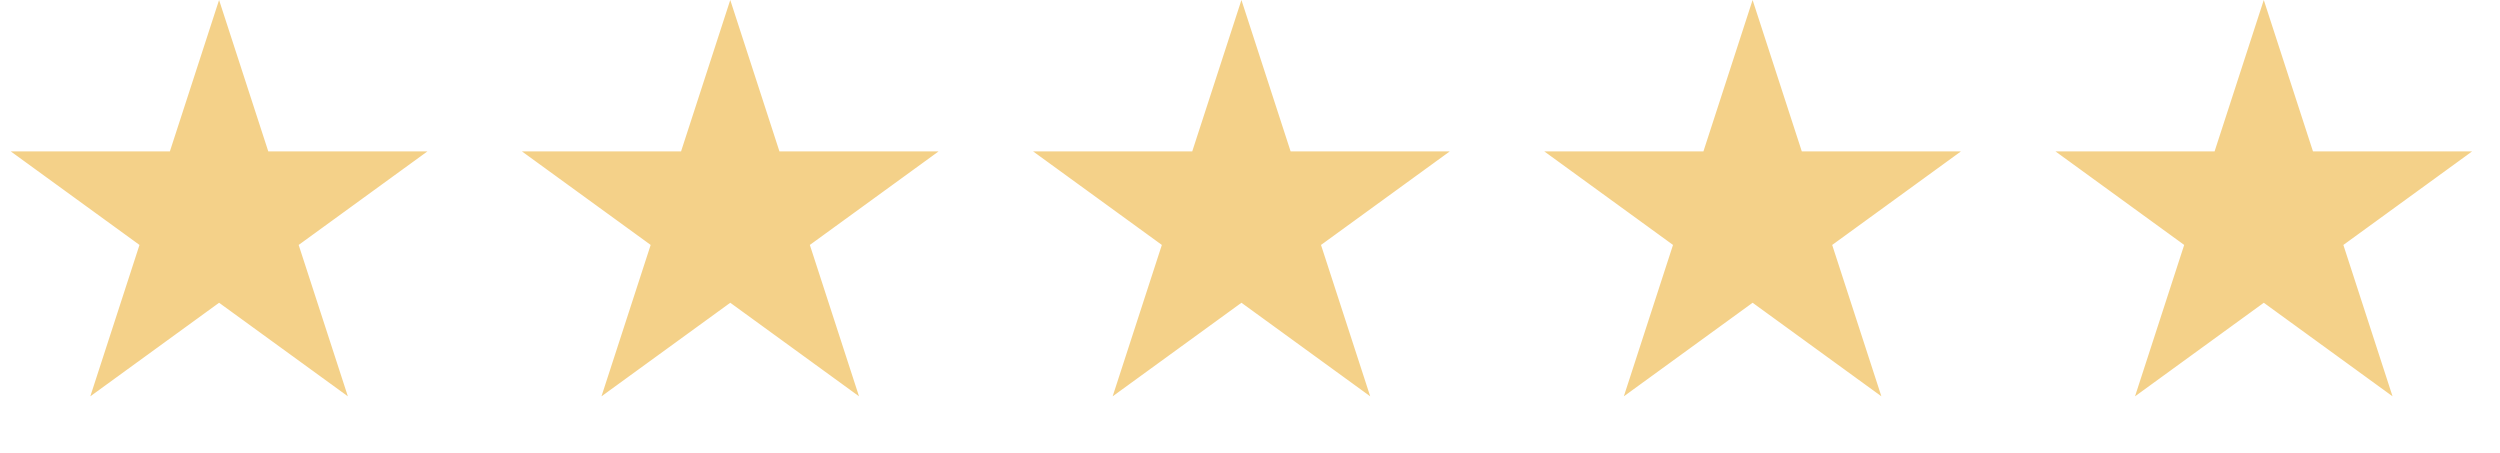
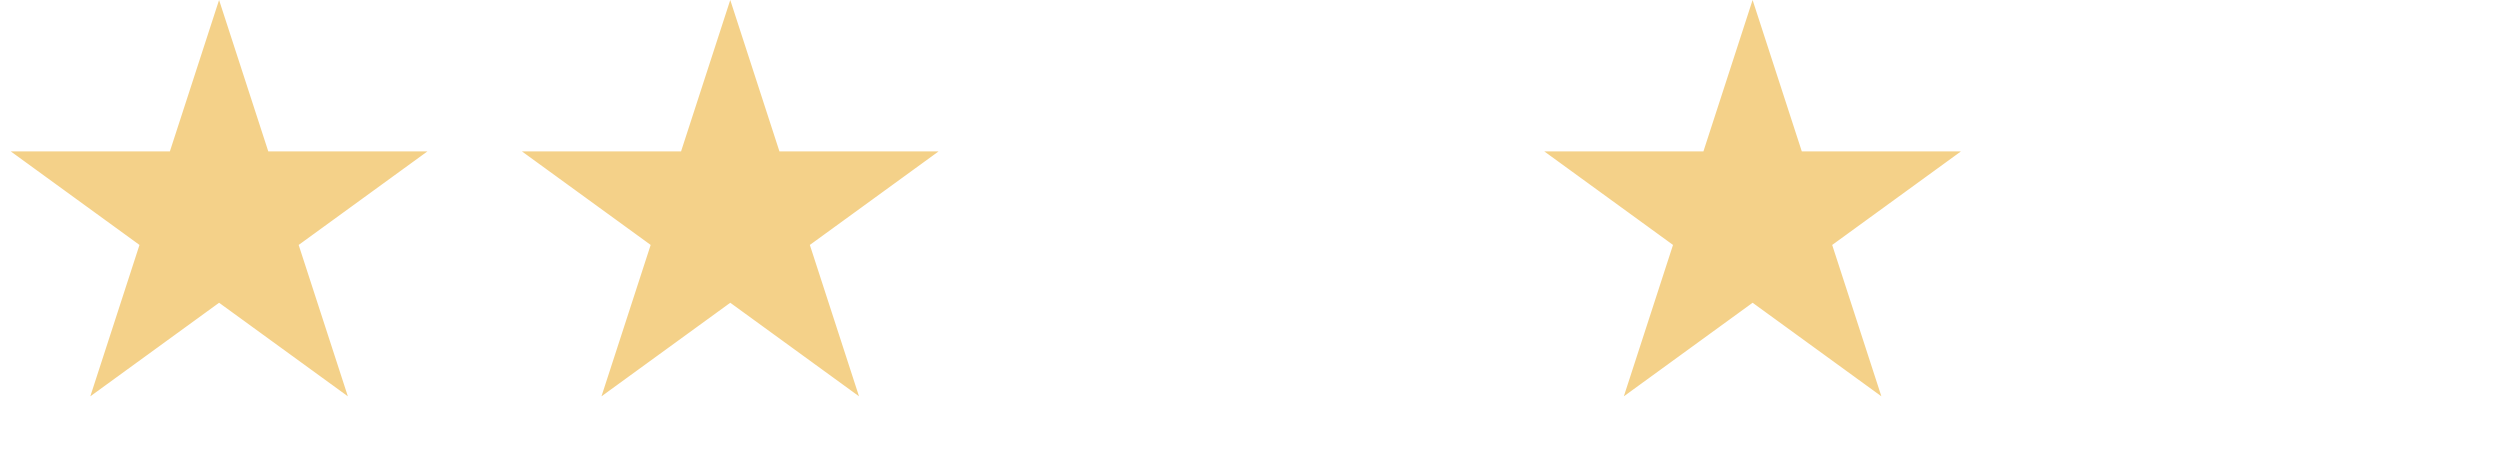
<svg xmlns="http://www.w3.org/2000/svg" width="127" height="23" viewBox="0 0 127 23" fill="none">
  <path d="M11.129 0L13.628 7.69H21.713L15.172 12.443L17.671 20.133L11.129 15.38L4.588 20.133L7.086 12.443L0.545 7.69H8.63L11.129 0Z" fill="#F4D189" />
  <path d="M37.097 0L39.595 7.69H47.681L41.14 12.443L43.638 20.133L37.097 15.38L30.555 20.133L33.054 12.443L26.512 7.69H34.598L37.097 0Z" fill="#F4D189" />
-   <path d="M63.065 0L65.563 7.69H73.649L67.107 12.443L69.606 20.133L63.065 15.38L56.523 20.133L59.022 12.443L52.48 7.69H60.566L63.065 0Z" fill="#F4D189" />
  <path d="M89.032 0L91.531 7.69H99.617L93.075 12.443L95.574 20.133L89.032 15.38L82.491 20.133L84.989 12.443L78.448 7.69H86.534L89.032 0Z" fill="#F4D189" />
-   <path d="M115 0L117.499 7.69H125.584L119.043 12.443L121.541 20.133L115 15.38L108.459 20.133L110.957 12.443L104.416 7.69H112.501L115 0Z" fill="#F4D189" />
</svg>